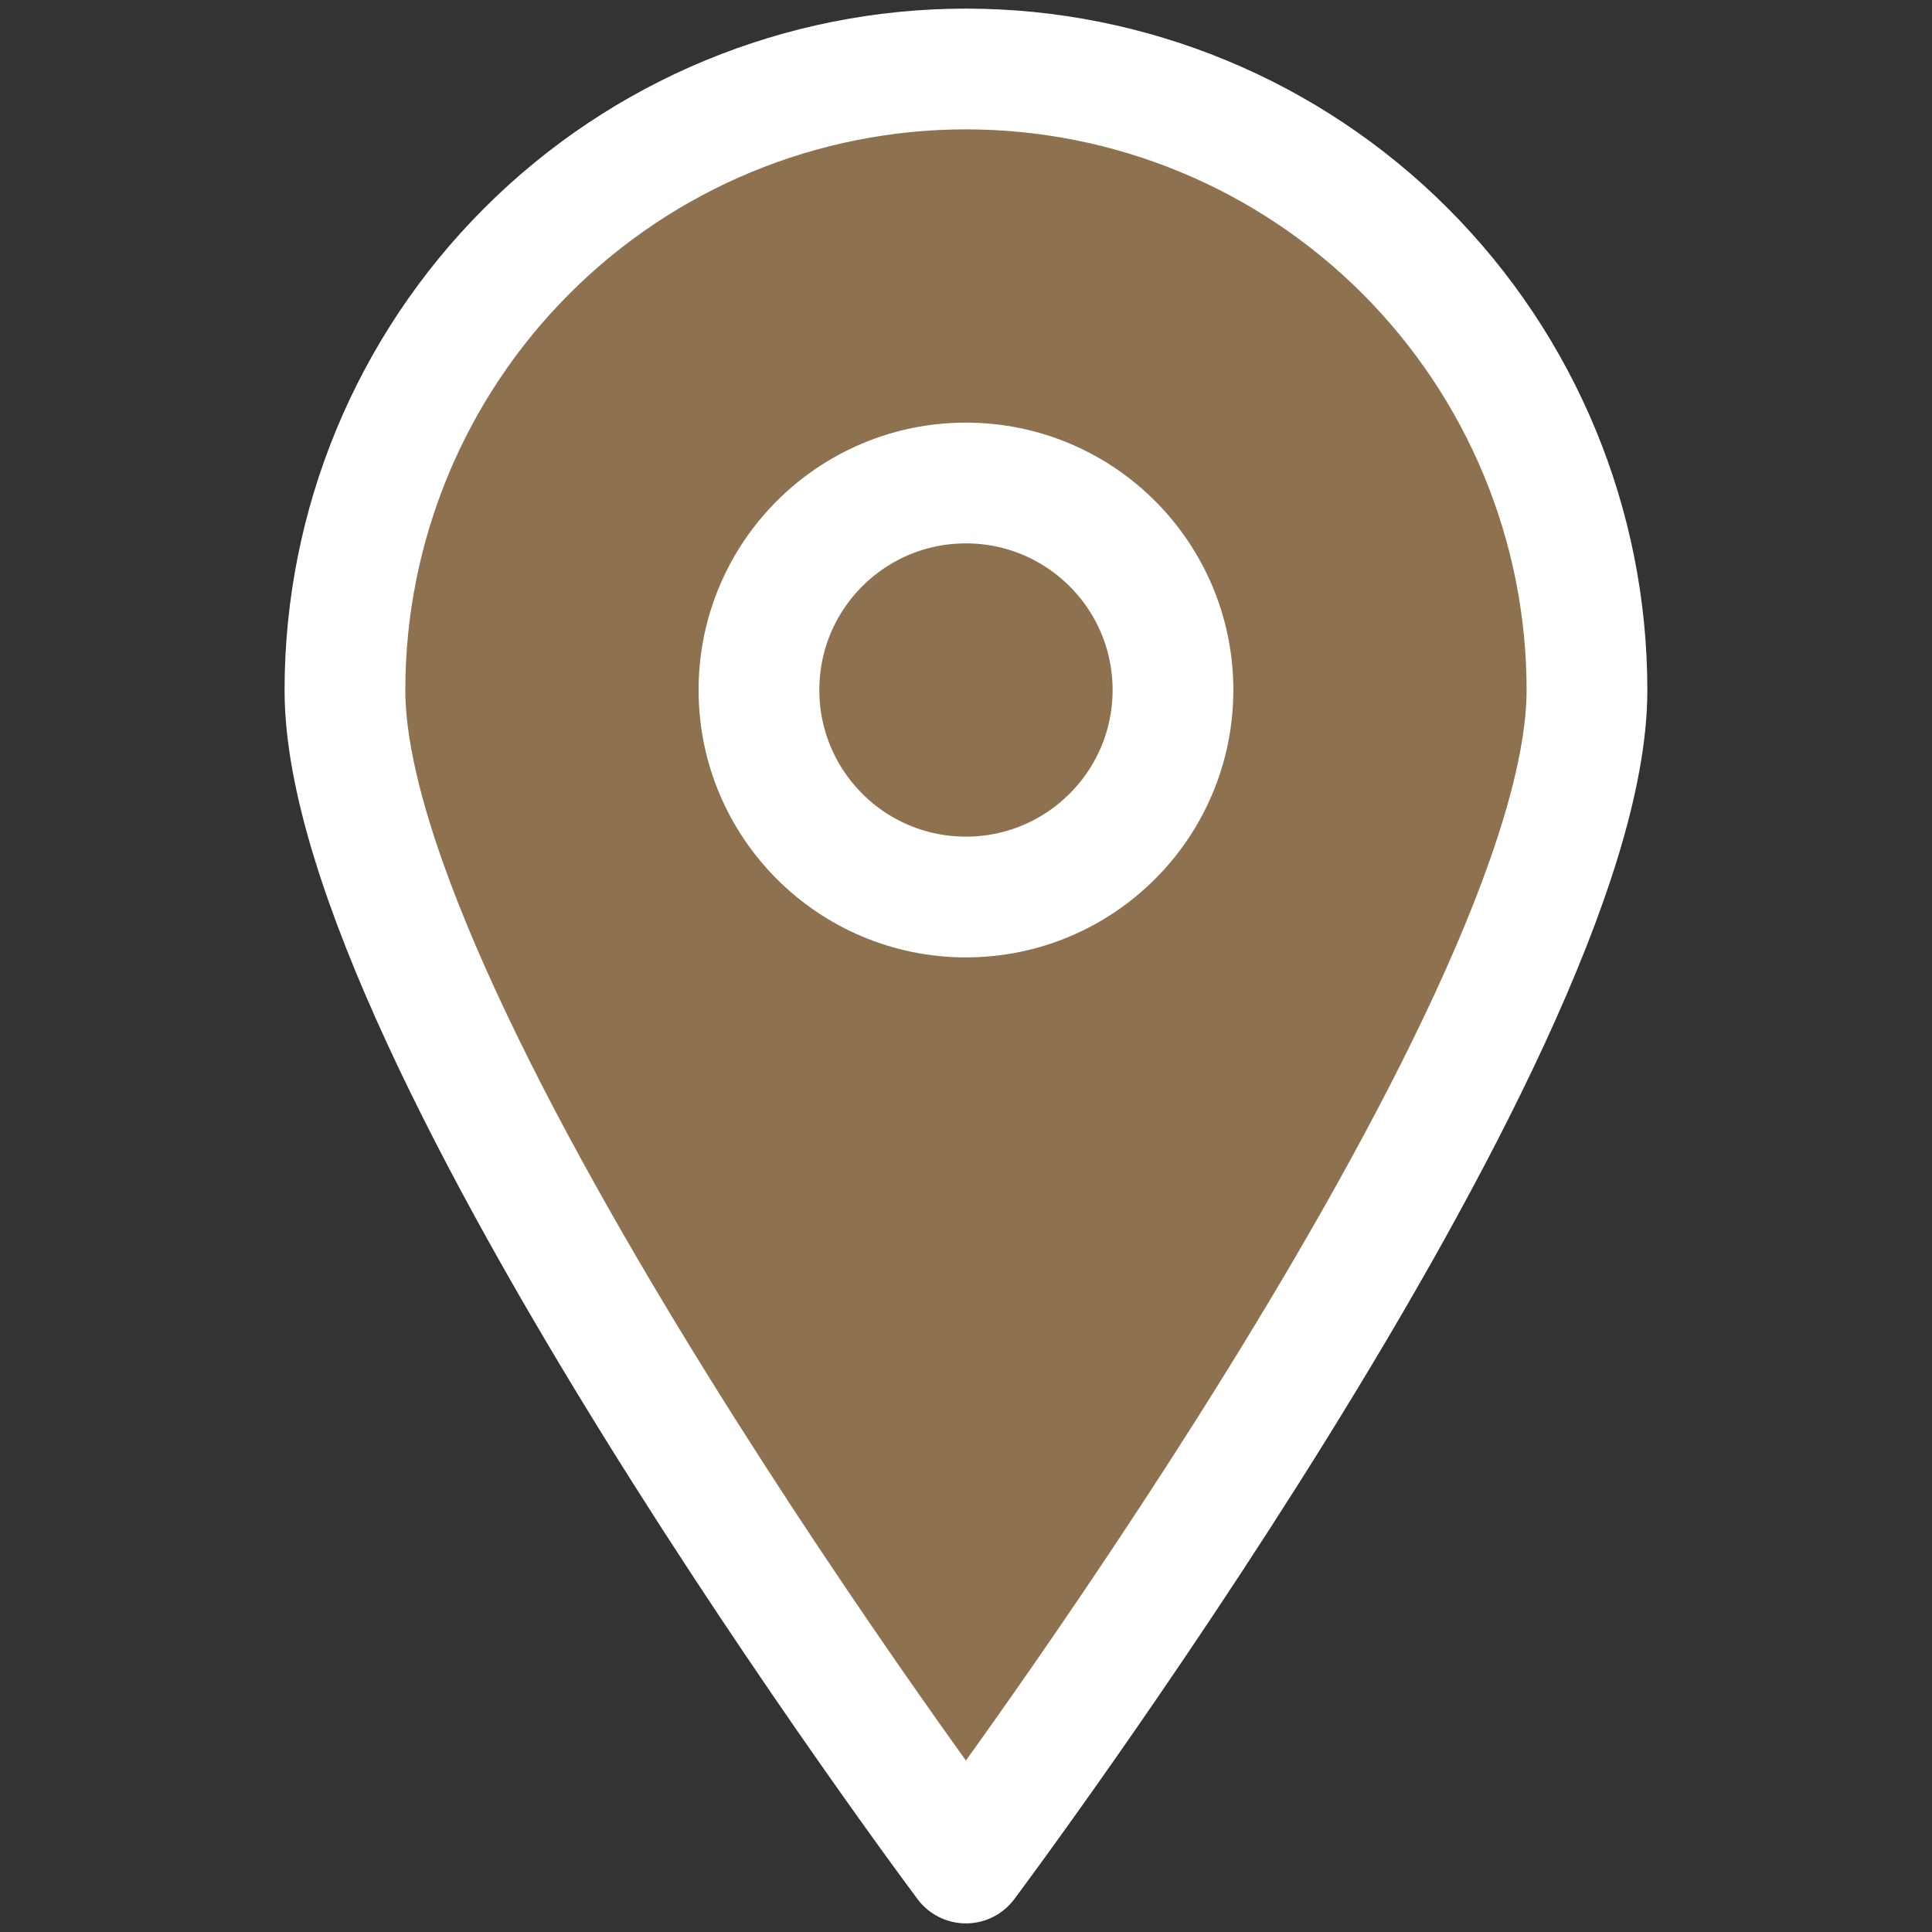
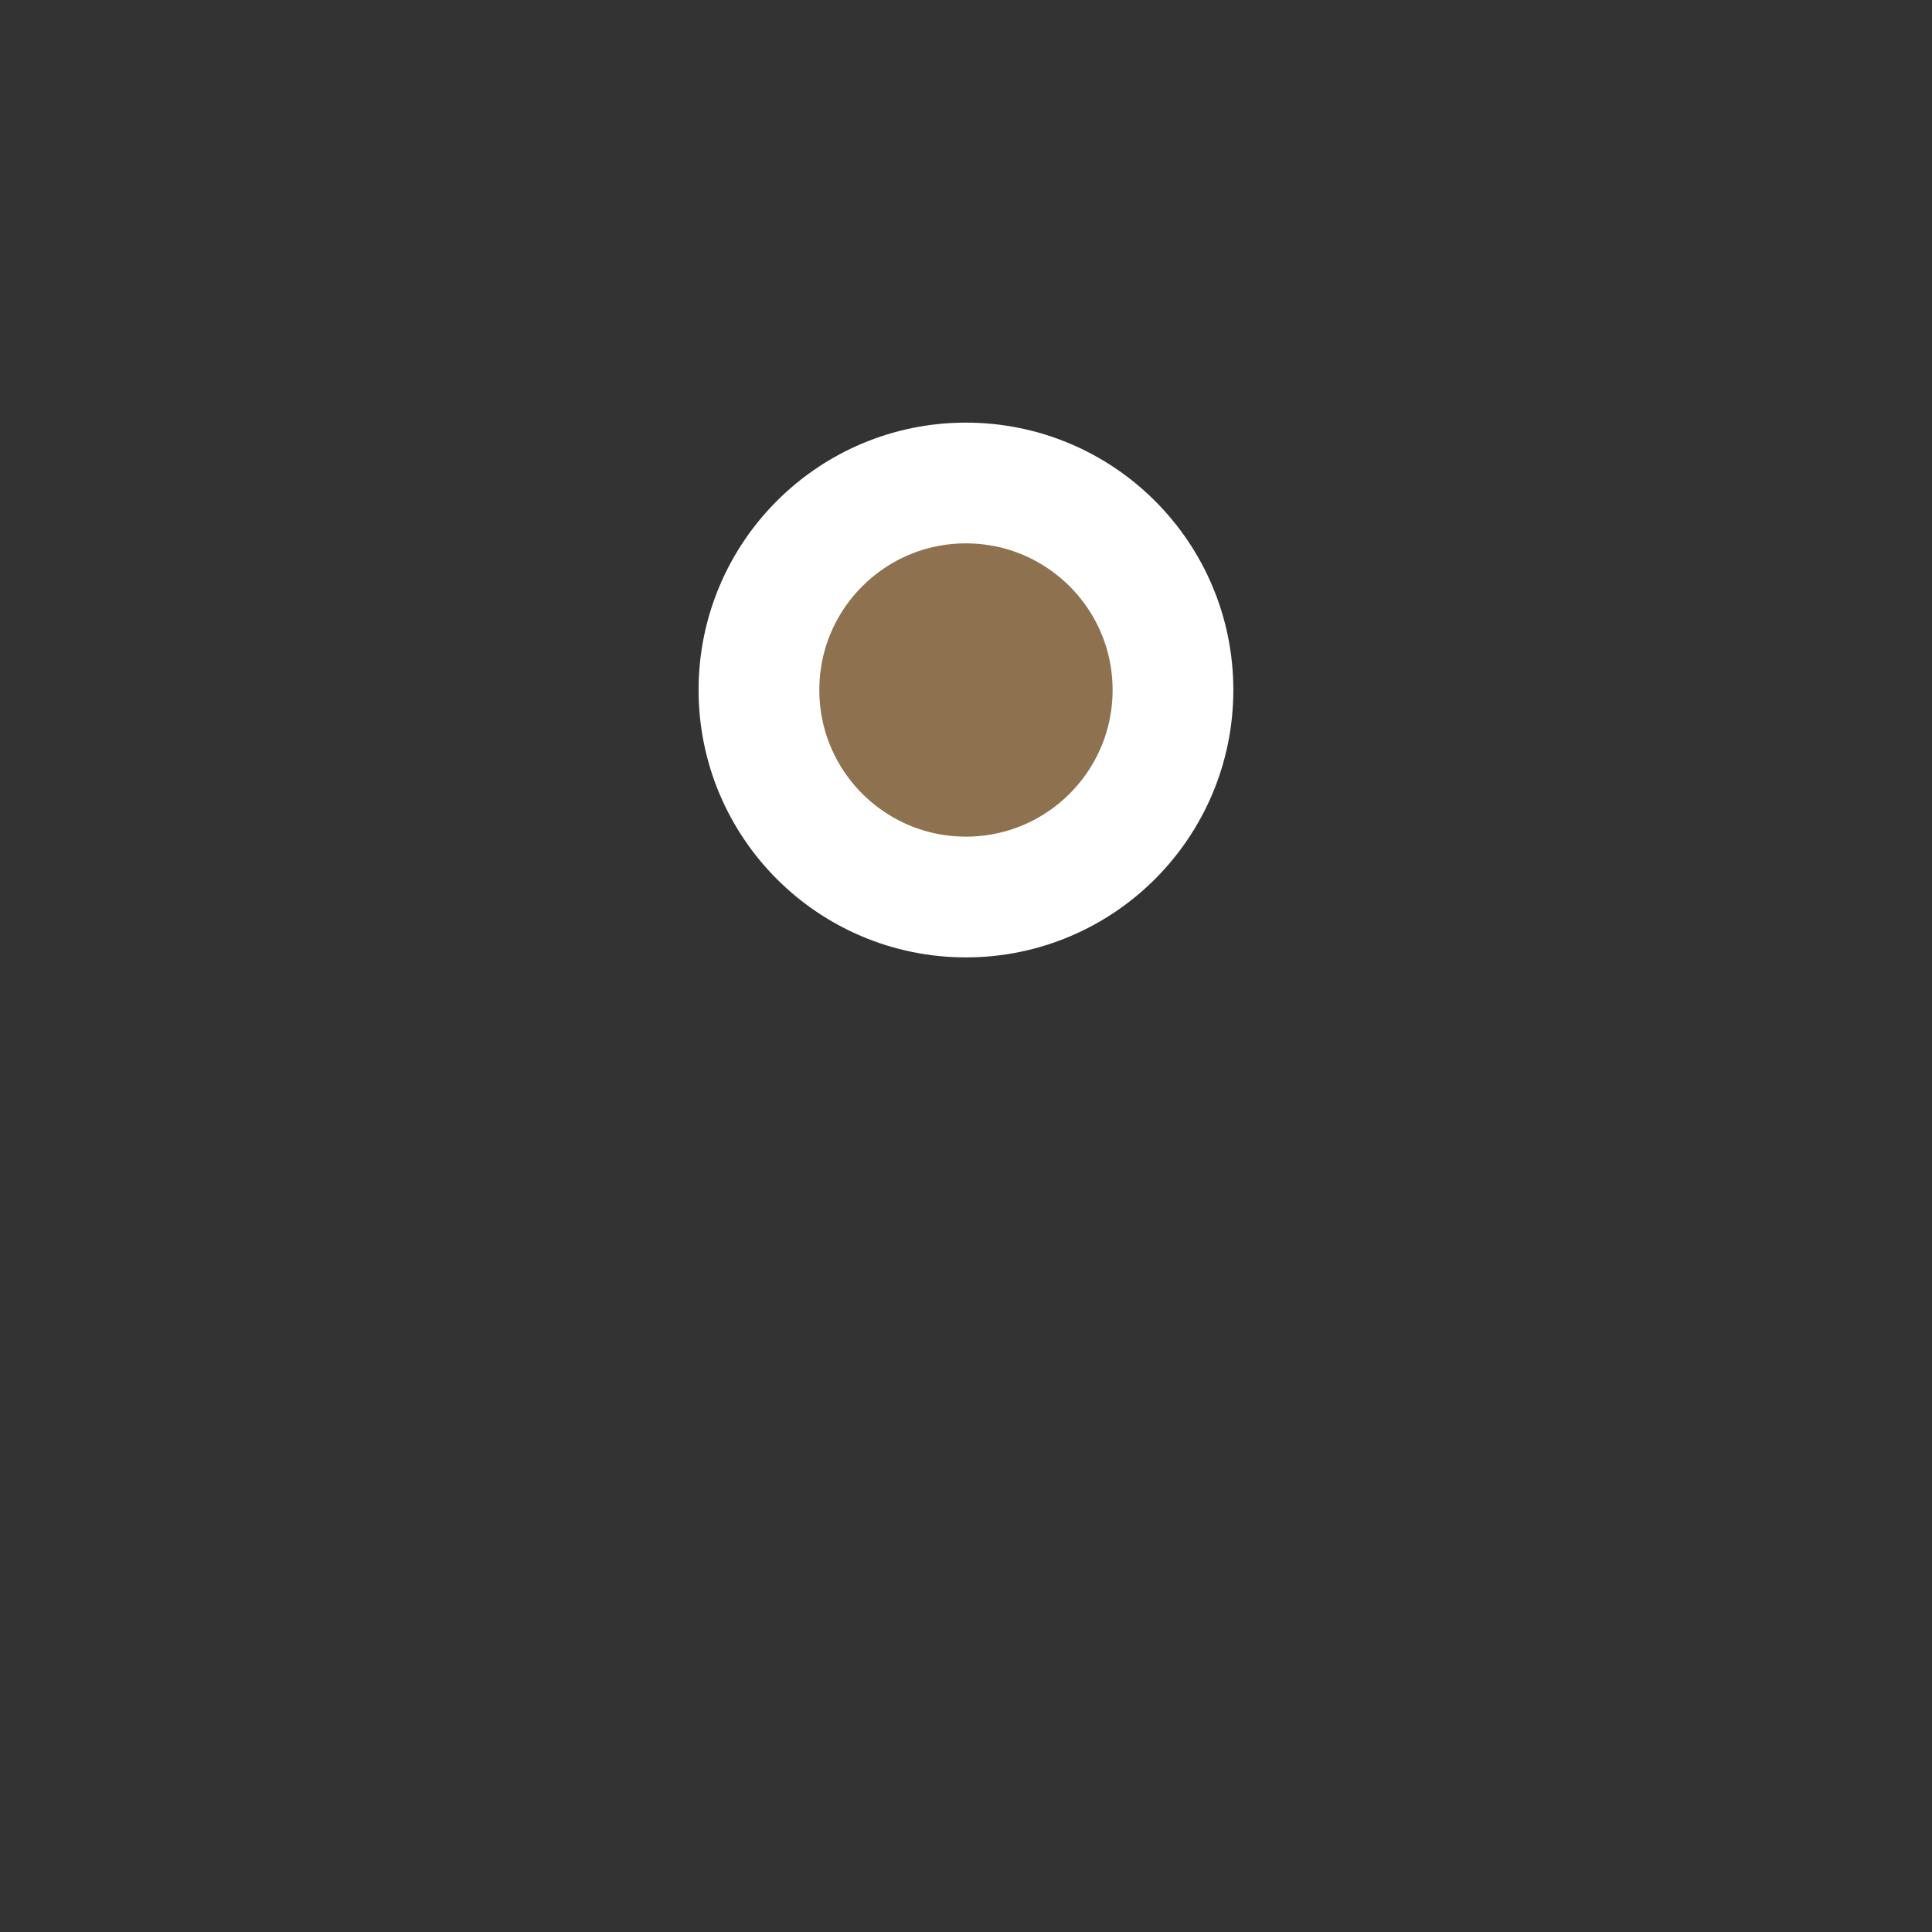
<svg xmlns="http://www.w3.org/2000/svg" width="24" height="24" viewBox="0 0 24 24" fill="none">
  <rect x="0" y="0" width="24" height="24" fill="#333333" stroke="none" />
-   <path d="M19.714 8.572C19.714 12.84 11.999 23.143 11.999 23.143C11.999 23.143 4.285 12.84 4.285 8.572C4.285 6.526 5.098 4.564 6.545 3.117C7.991 1.67 9.953 0.857 11.999 0.857C14.045 0.857 16.008 1.67 17.454 3.117C18.901 4.564 19.714 6.526 19.714 8.572V8.572Z" stroke="#ffffff" stroke-width="1.5" stroke-linecap="round" stroke-linejoin="round" fill="#8e714f" />
  <path d="M11.999 11.143C13.419 11.143 14.571 9.992 14.571 8.571C14.571 7.151 13.419 6 11.999 6C10.579 6 9.428 7.151 9.428 8.571C9.428 9.992 10.579 11.143 11.999 11.143Z" stroke="#ffffff" stroke-width="1.5" stroke-linecap="round" stroke-linejoin="round" fill="#8e714f" />
</svg>